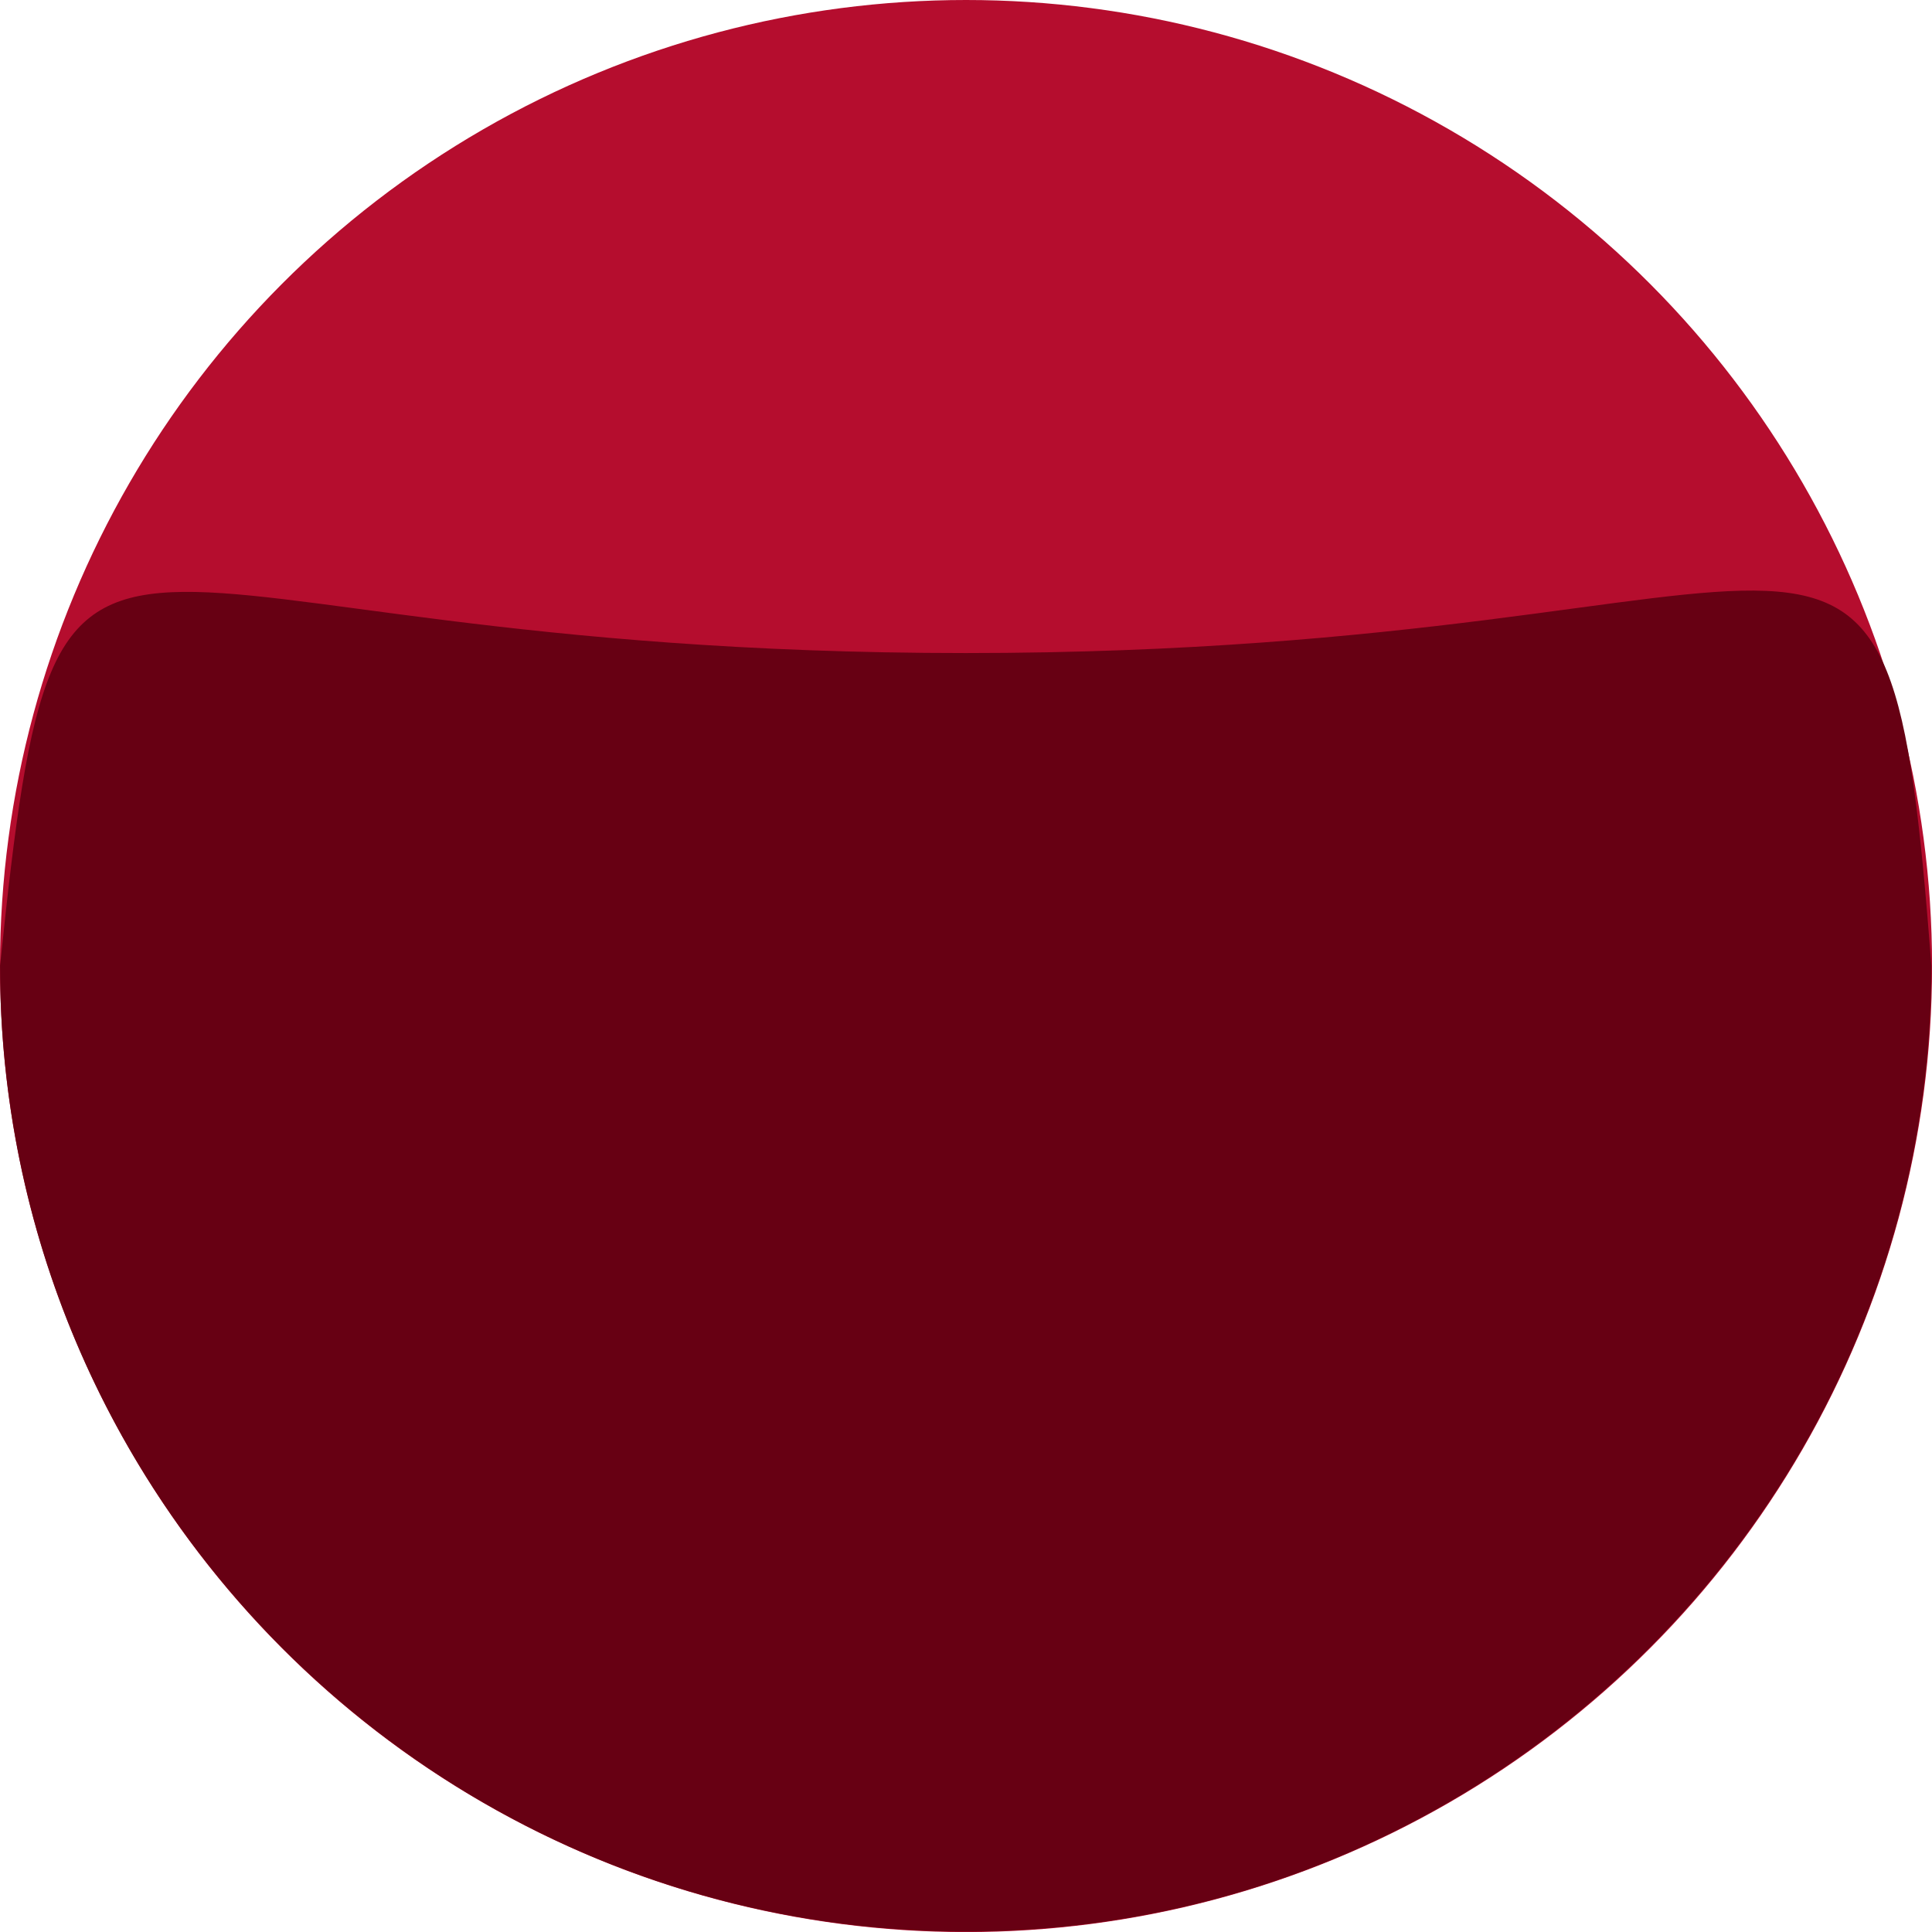
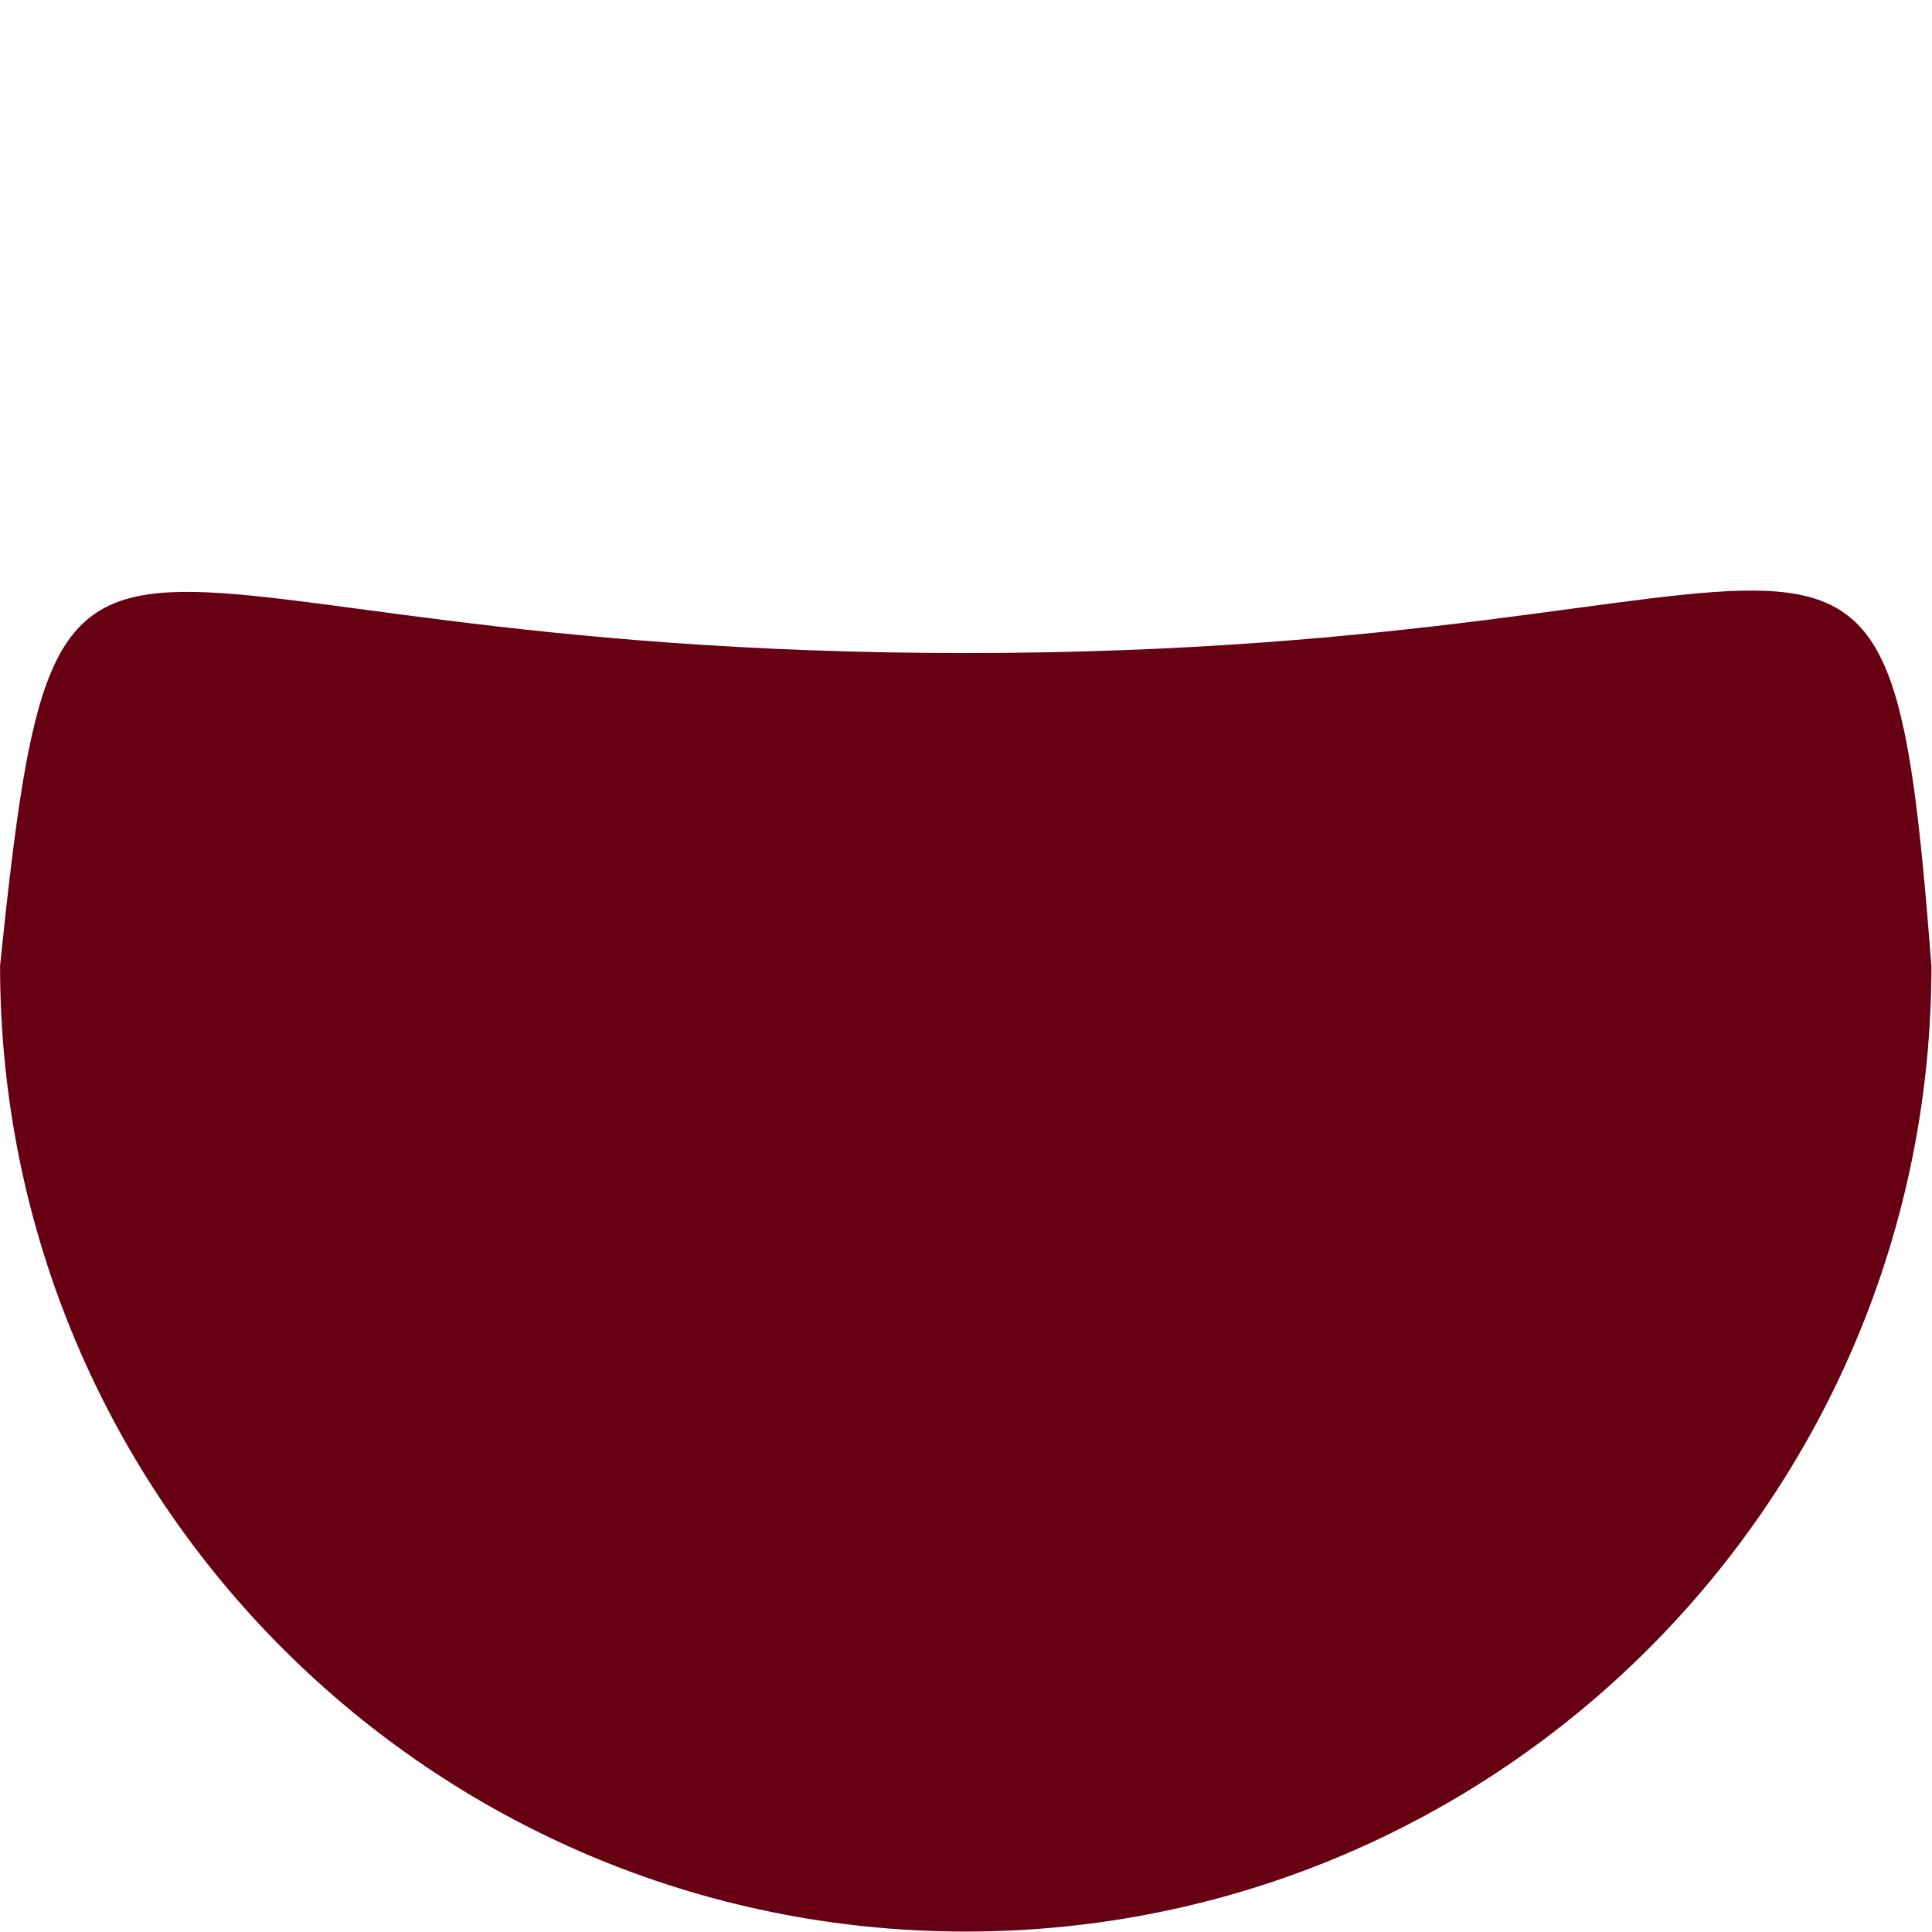
<svg xmlns="http://www.w3.org/2000/svg" version="1.1" id="Calque_1" x="0px" y="0px" width="30.809px" height="30.809px" viewBox="0 0 30.809 30.809" enable-background="new 0 0 30.809 30.809" xml:space="preserve">
  <g id="Groupe_57" transform="translate(-283.926 -253)">
-     <circle id="Ellipse_12" fill="#B50D2E" cx="299.331" cy="268.405" r="15.405" />
    <path id="Tracé_144" fill="#670013" d="M299.326,263.414c14.212,0,14.679-4.307,15.4,4.99   c-0.001,8.506-6.897,15.399-15.402,15.398c-8.506-0.002-15.399-6.897-15.397-15.403   C284.882,259.166,285.119,263.414,299.326,263.414z" />
  </g>
</svg>